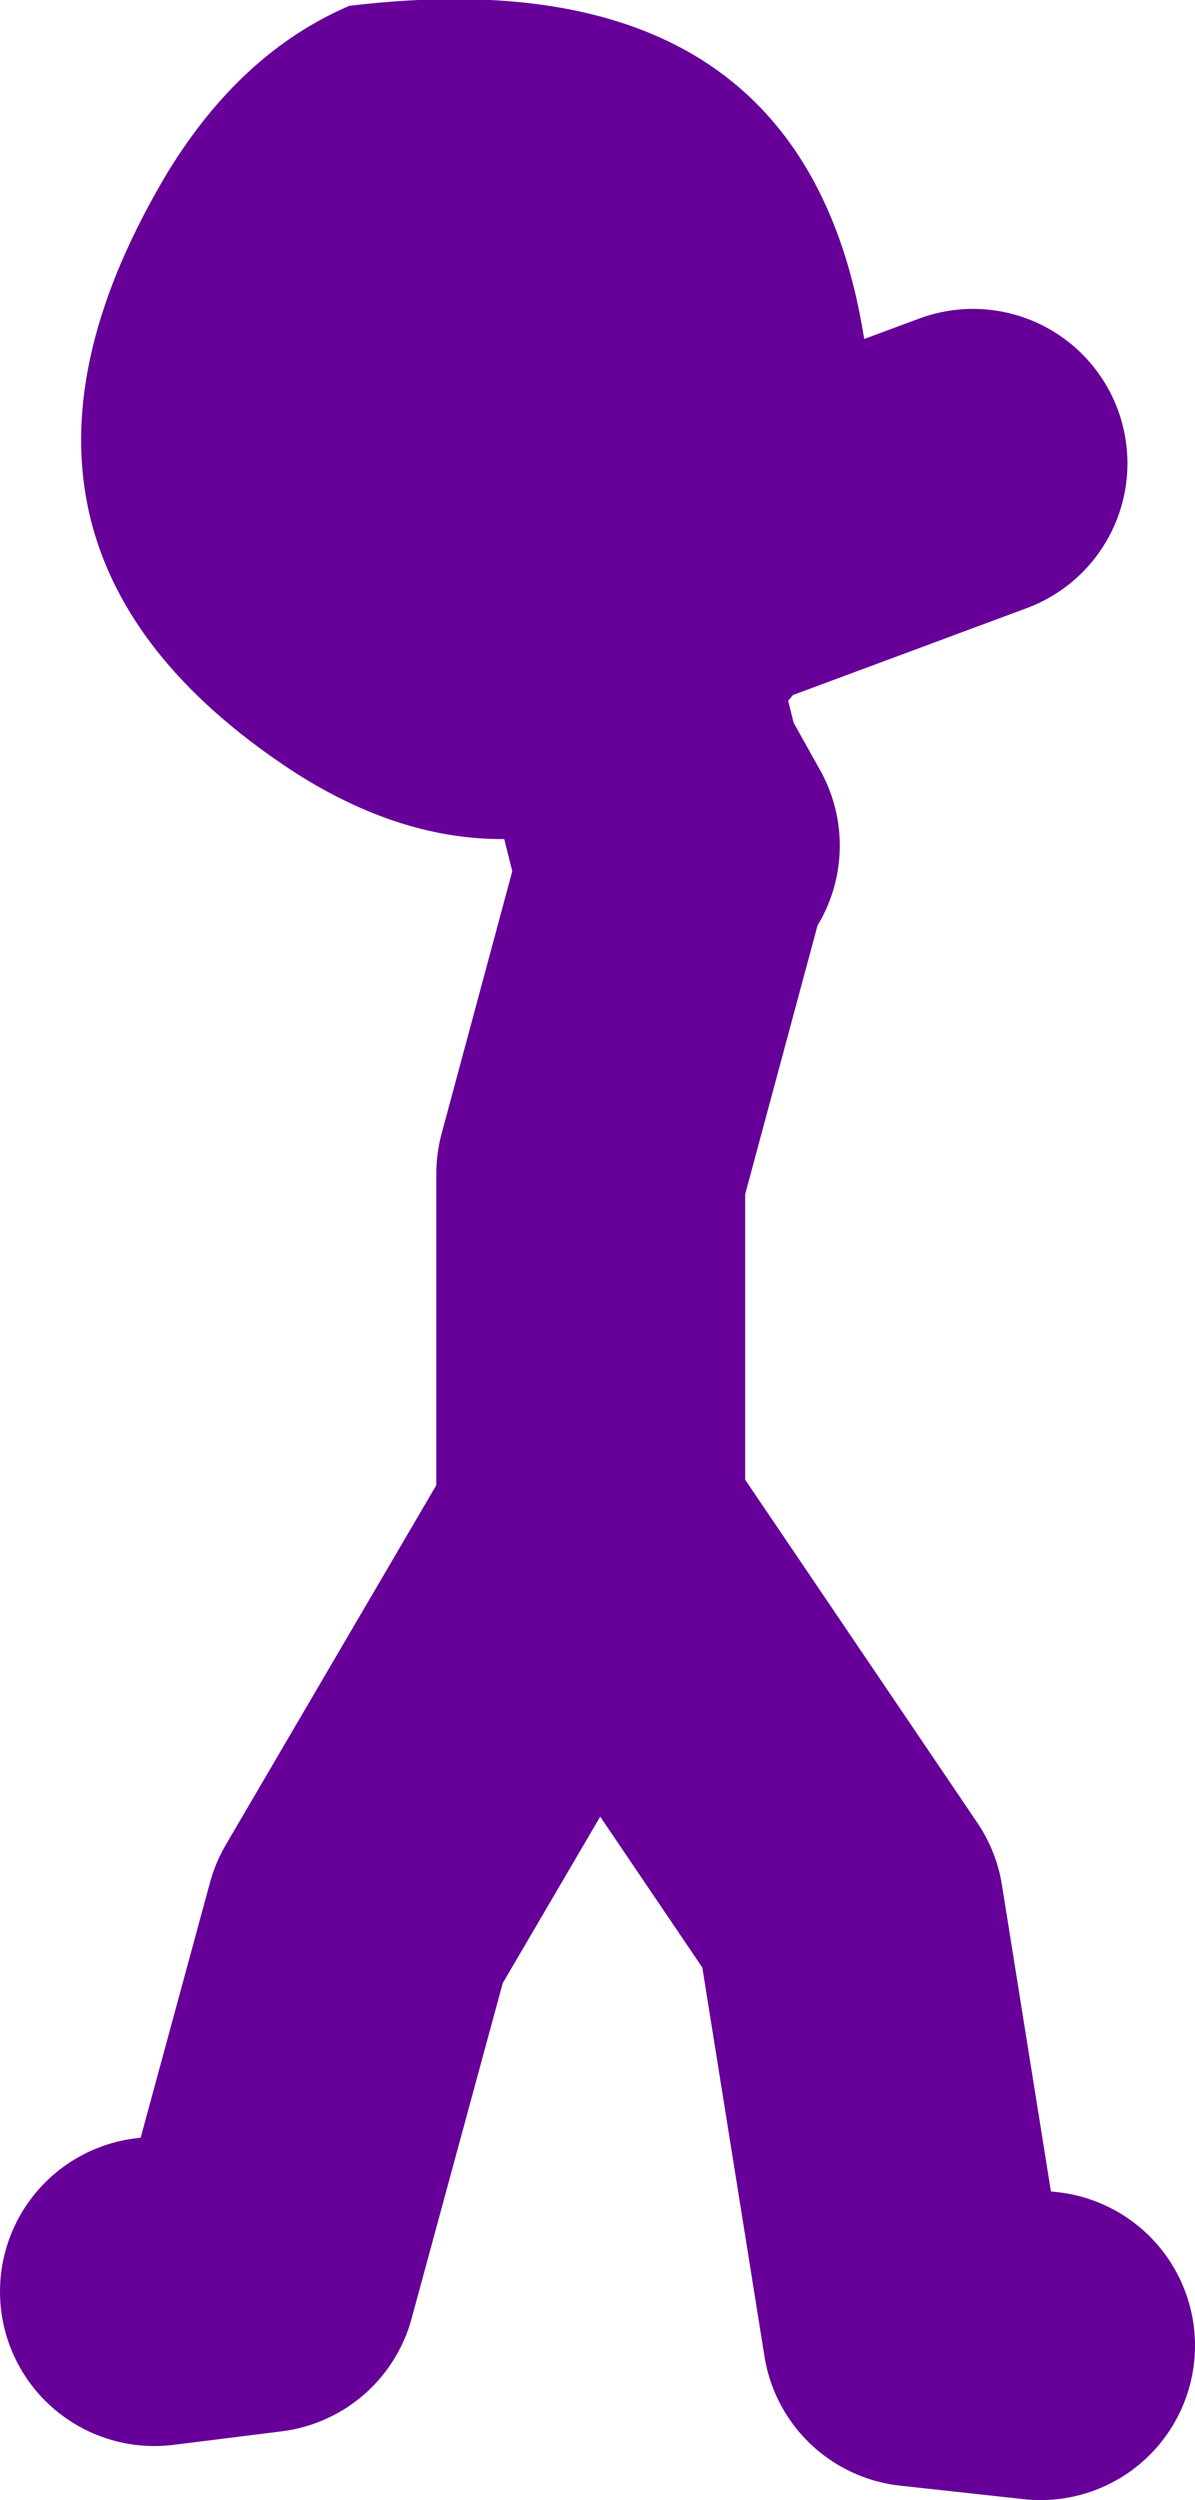
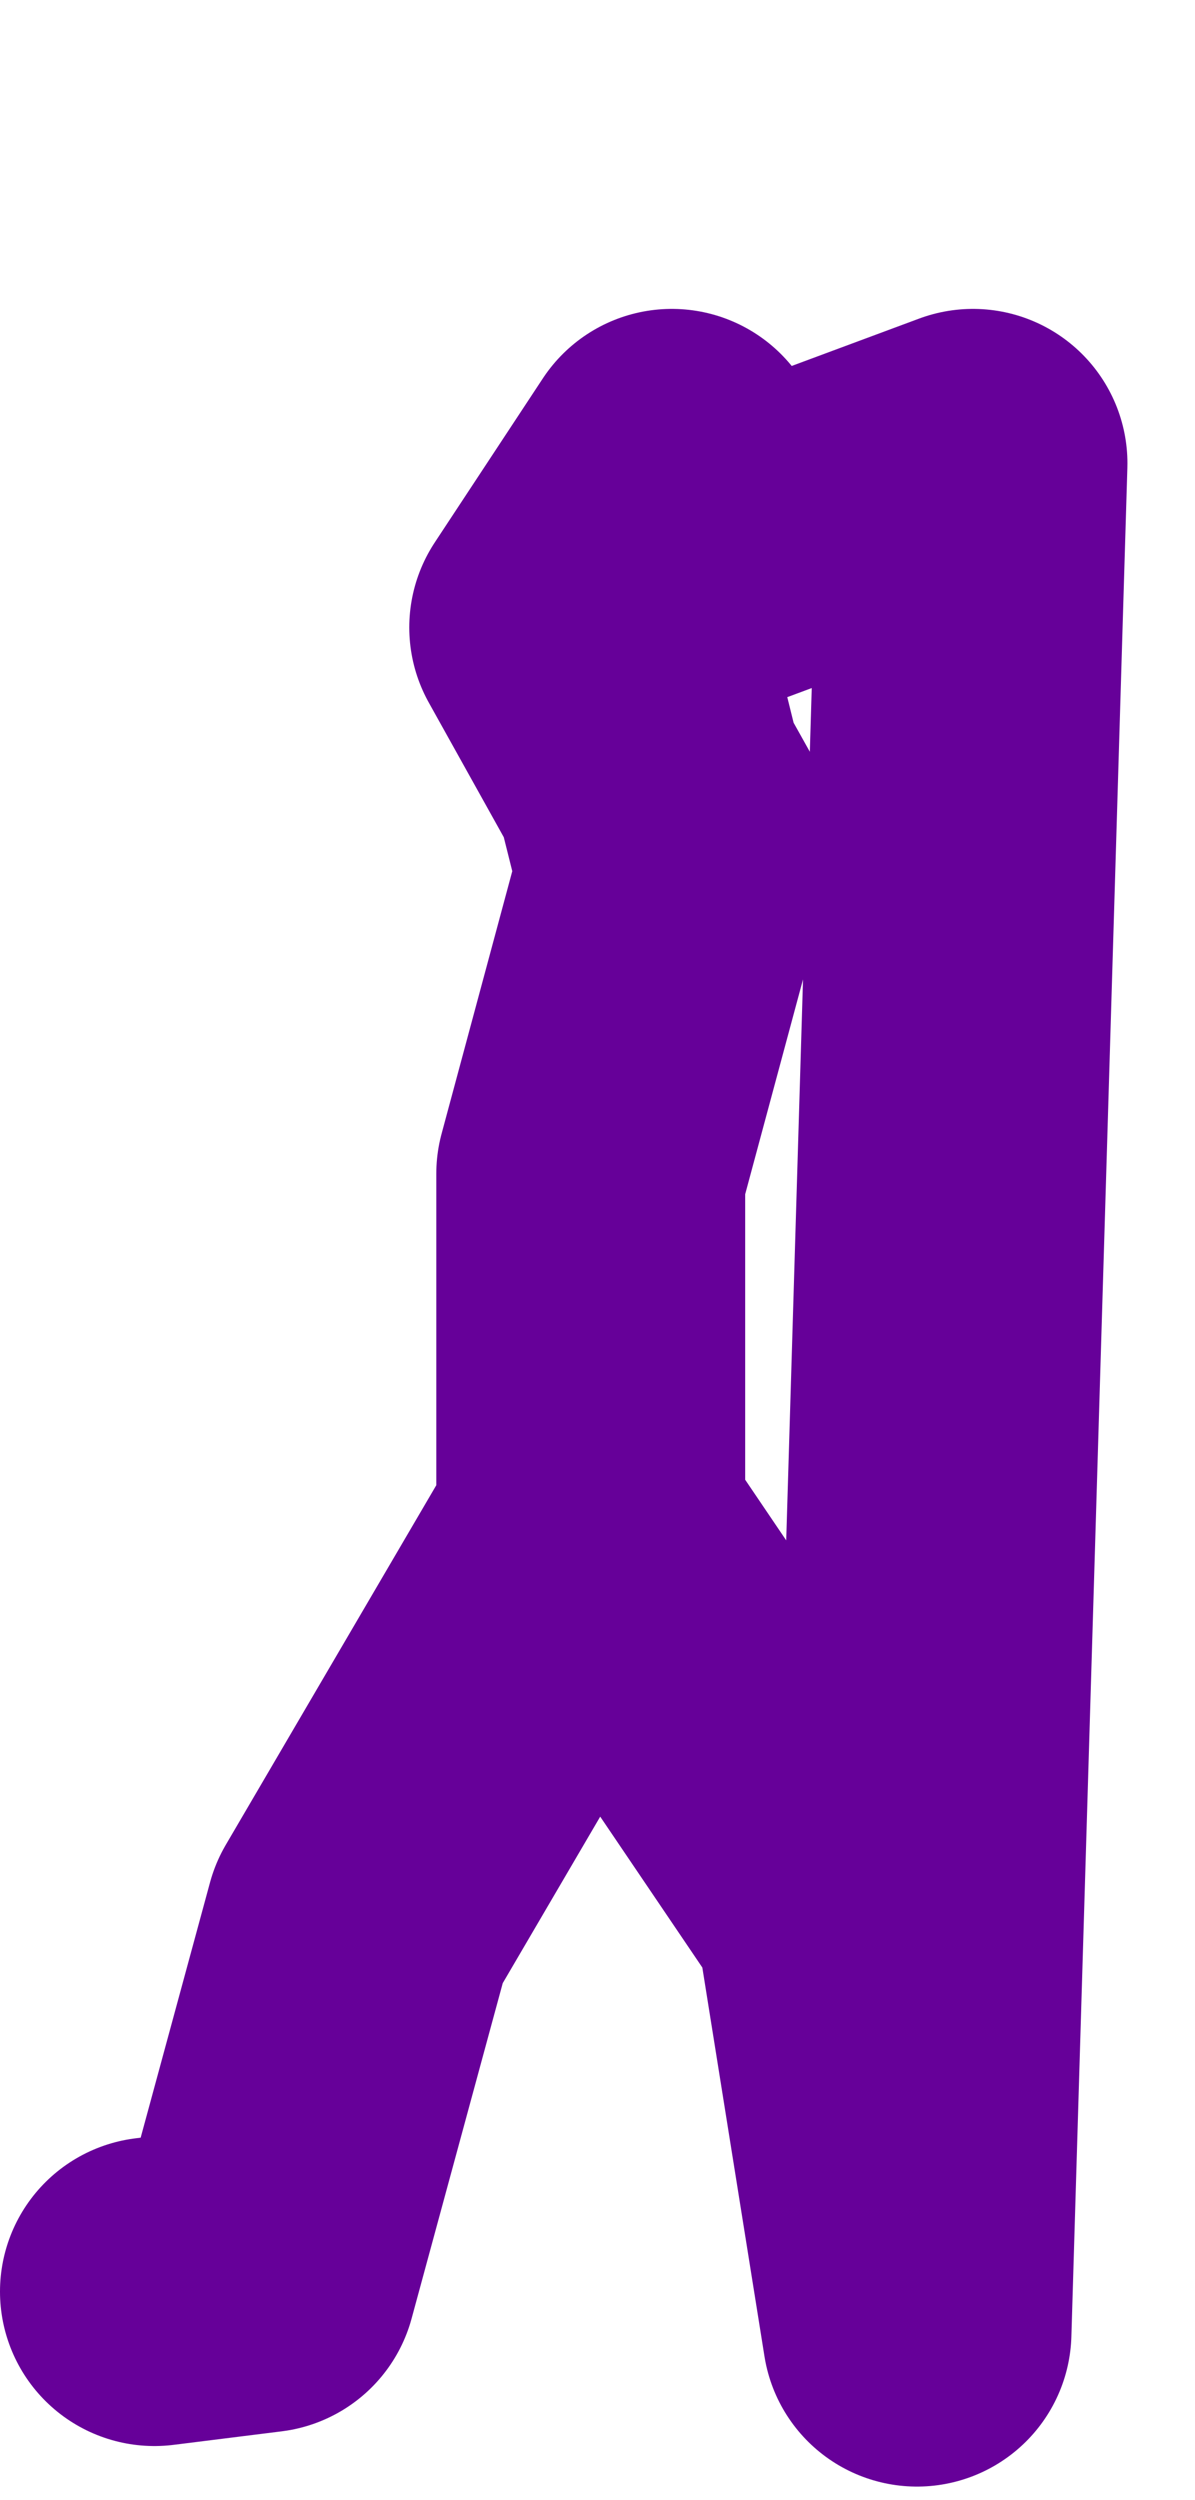
<svg xmlns="http://www.w3.org/2000/svg" height="64.75px" width="30.95px">
  <g transform="matrix(1.0, 0.0, 0.0, 1.0, 106.55, -26.7)">
-     <path d="M-88.8 48.6 L-89.75 46.9 -89.15 49.3 -91.25 57.1 -91.25 65.55 M-89.15 38.7 L-91.95 42.95 -89.75 46.9 -90.9 42.25 -81.35 38.7 M-79.6 87.45 L-82.8 87.1 -84.55 76.15 -91.25 66.25 -97.25 76.5 -99.75 85.7 -102.55 86.05" fill="none" stroke="#660099" stroke-linecap="round" stroke-linejoin="round" stroke-width="8.0" />
-     <path d="M-83.95 37.65 Q-83.65 44.0 -88.8 47.05 -93.85 50.0 -99.0 46.65 -107.95 40.75 -102.2 31.15 -100.3 28.05 -97.5 26.85 -84.55 25.3 -83.95 37.65" fill="#660099" fill-rule="evenodd" stroke="none" />
+     <path d="M-88.8 48.6 L-89.75 46.9 -89.15 49.3 -91.25 57.1 -91.25 65.55 M-89.15 38.7 L-91.95 42.95 -89.75 46.9 -90.9 42.25 -81.35 38.7 L-82.8 87.1 -84.55 76.15 -91.25 66.25 -97.25 76.5 -99.75 85.7 -102.55 86.05" fill="none" stroke="#660099" stroke-linecap="round" stroke-linejoin="round" stroke-width="8.0" />
  </g>
</svg>